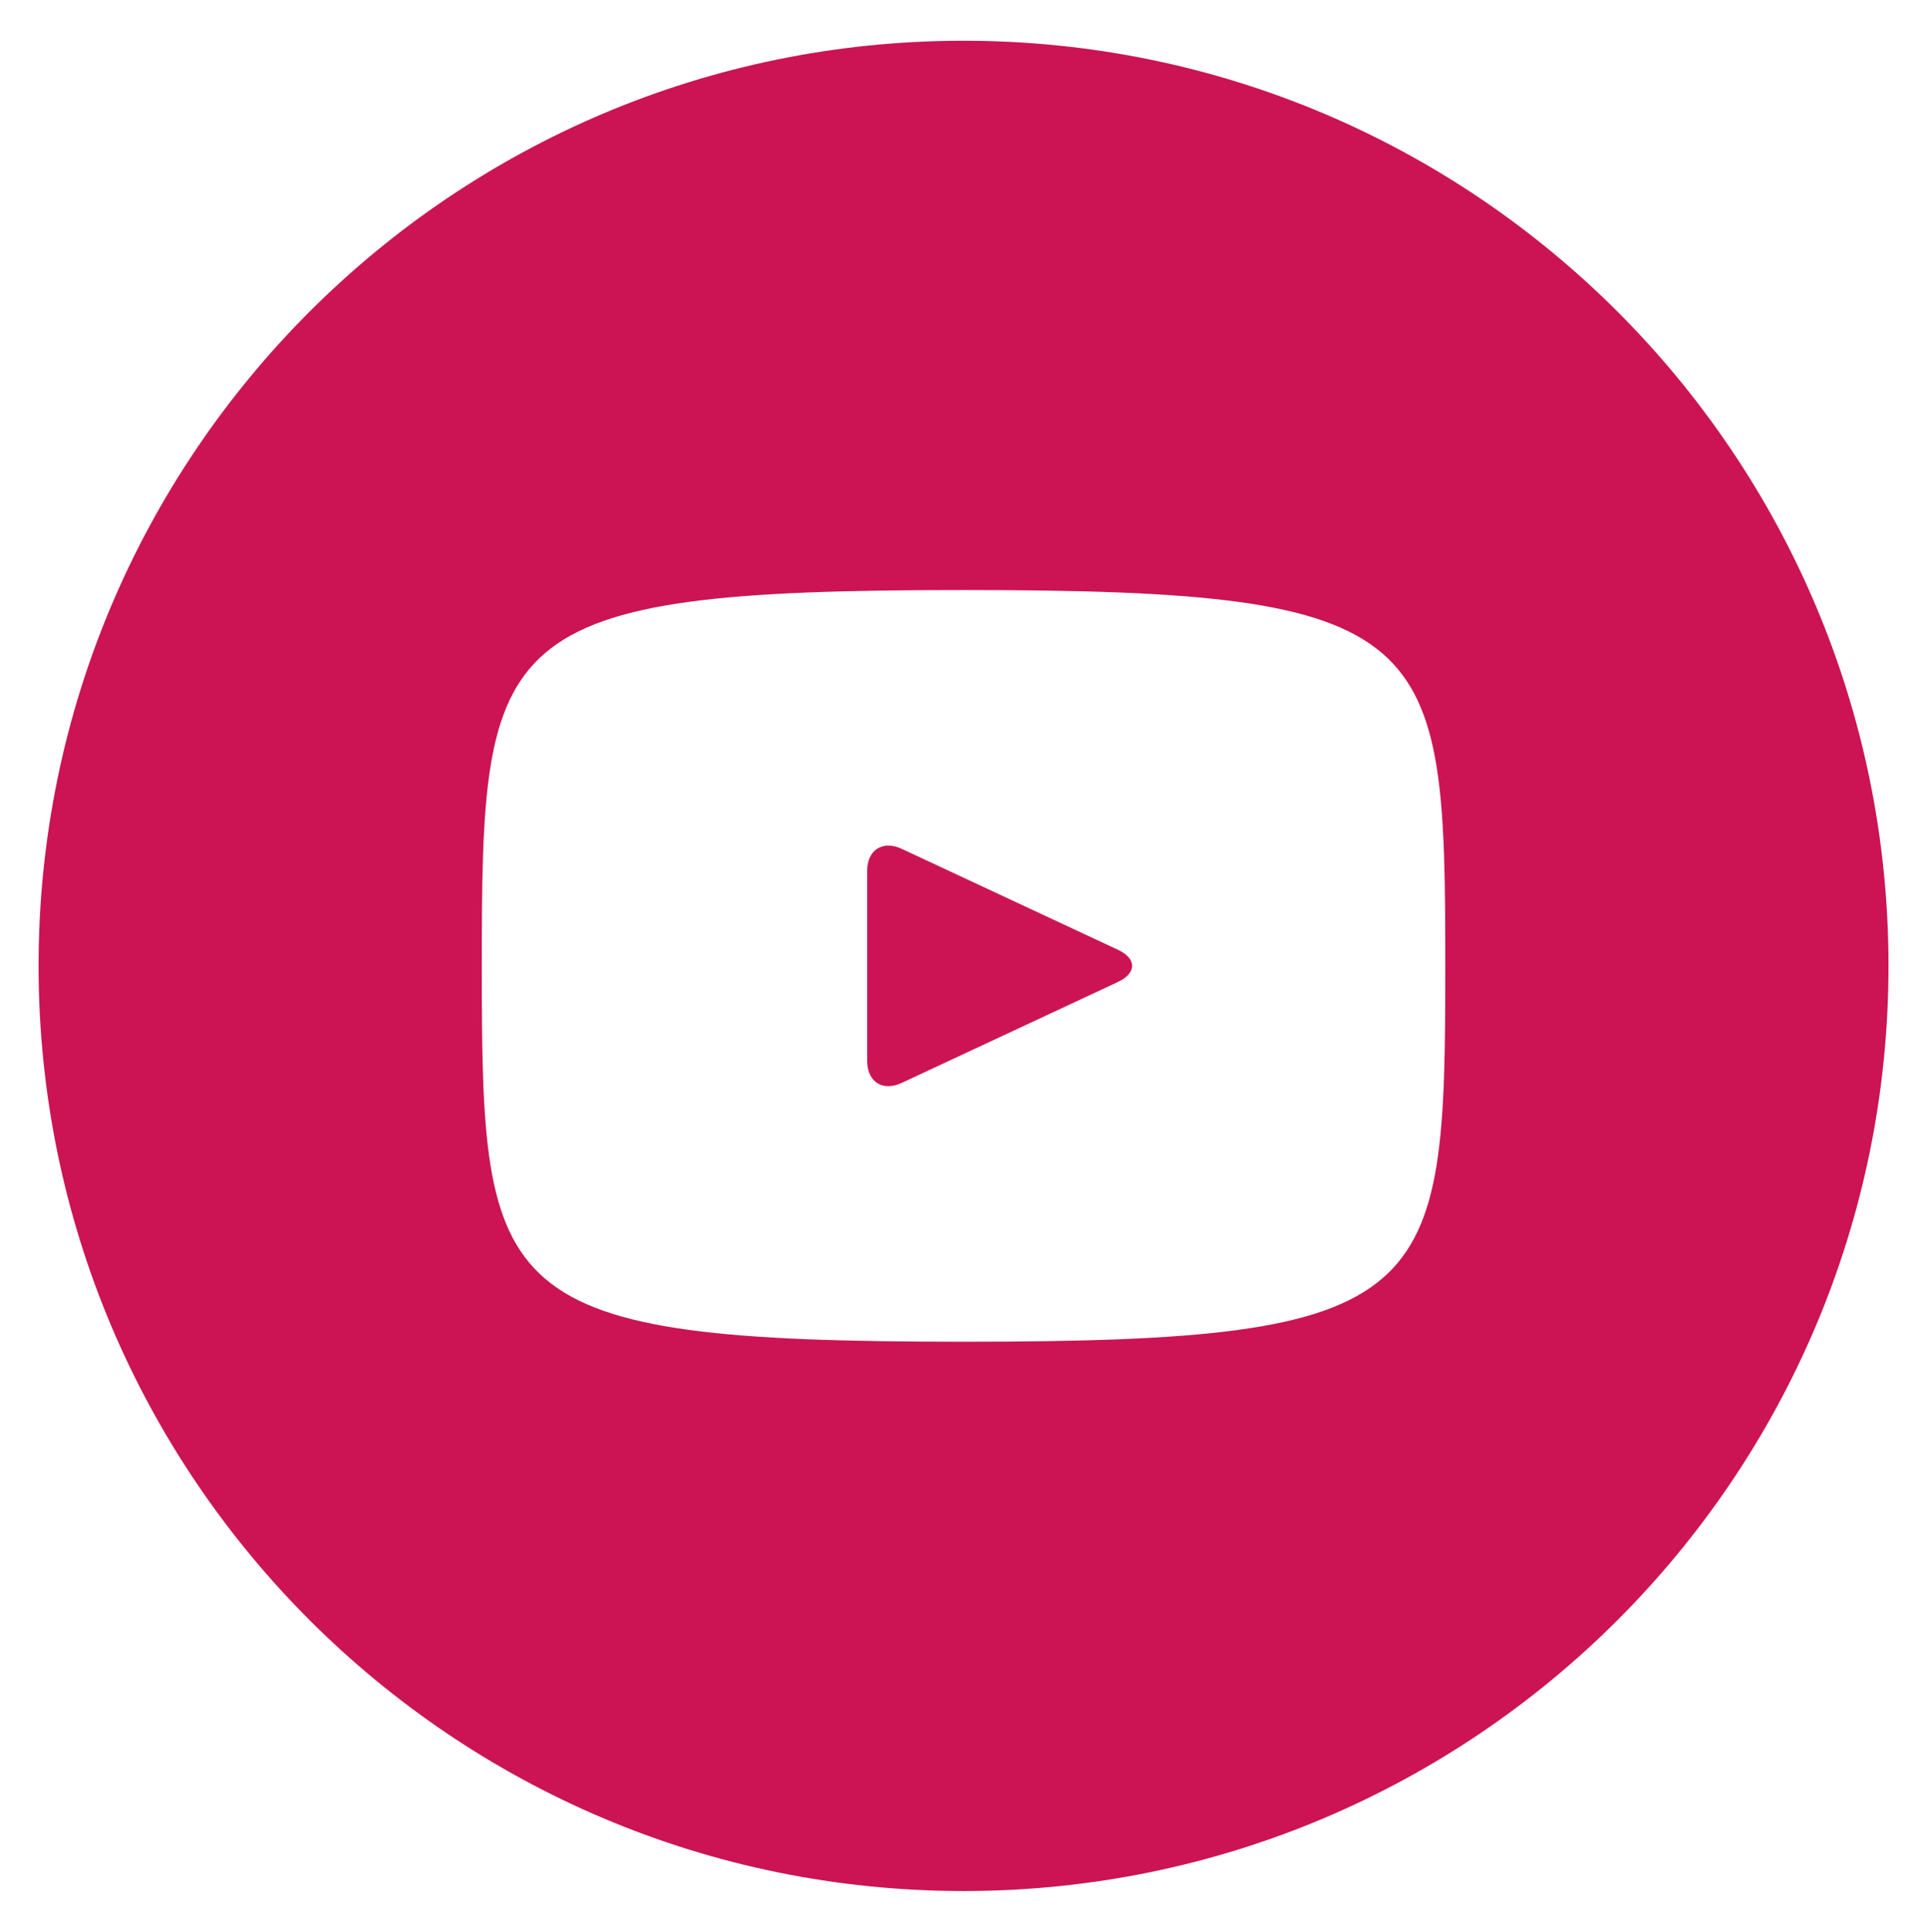
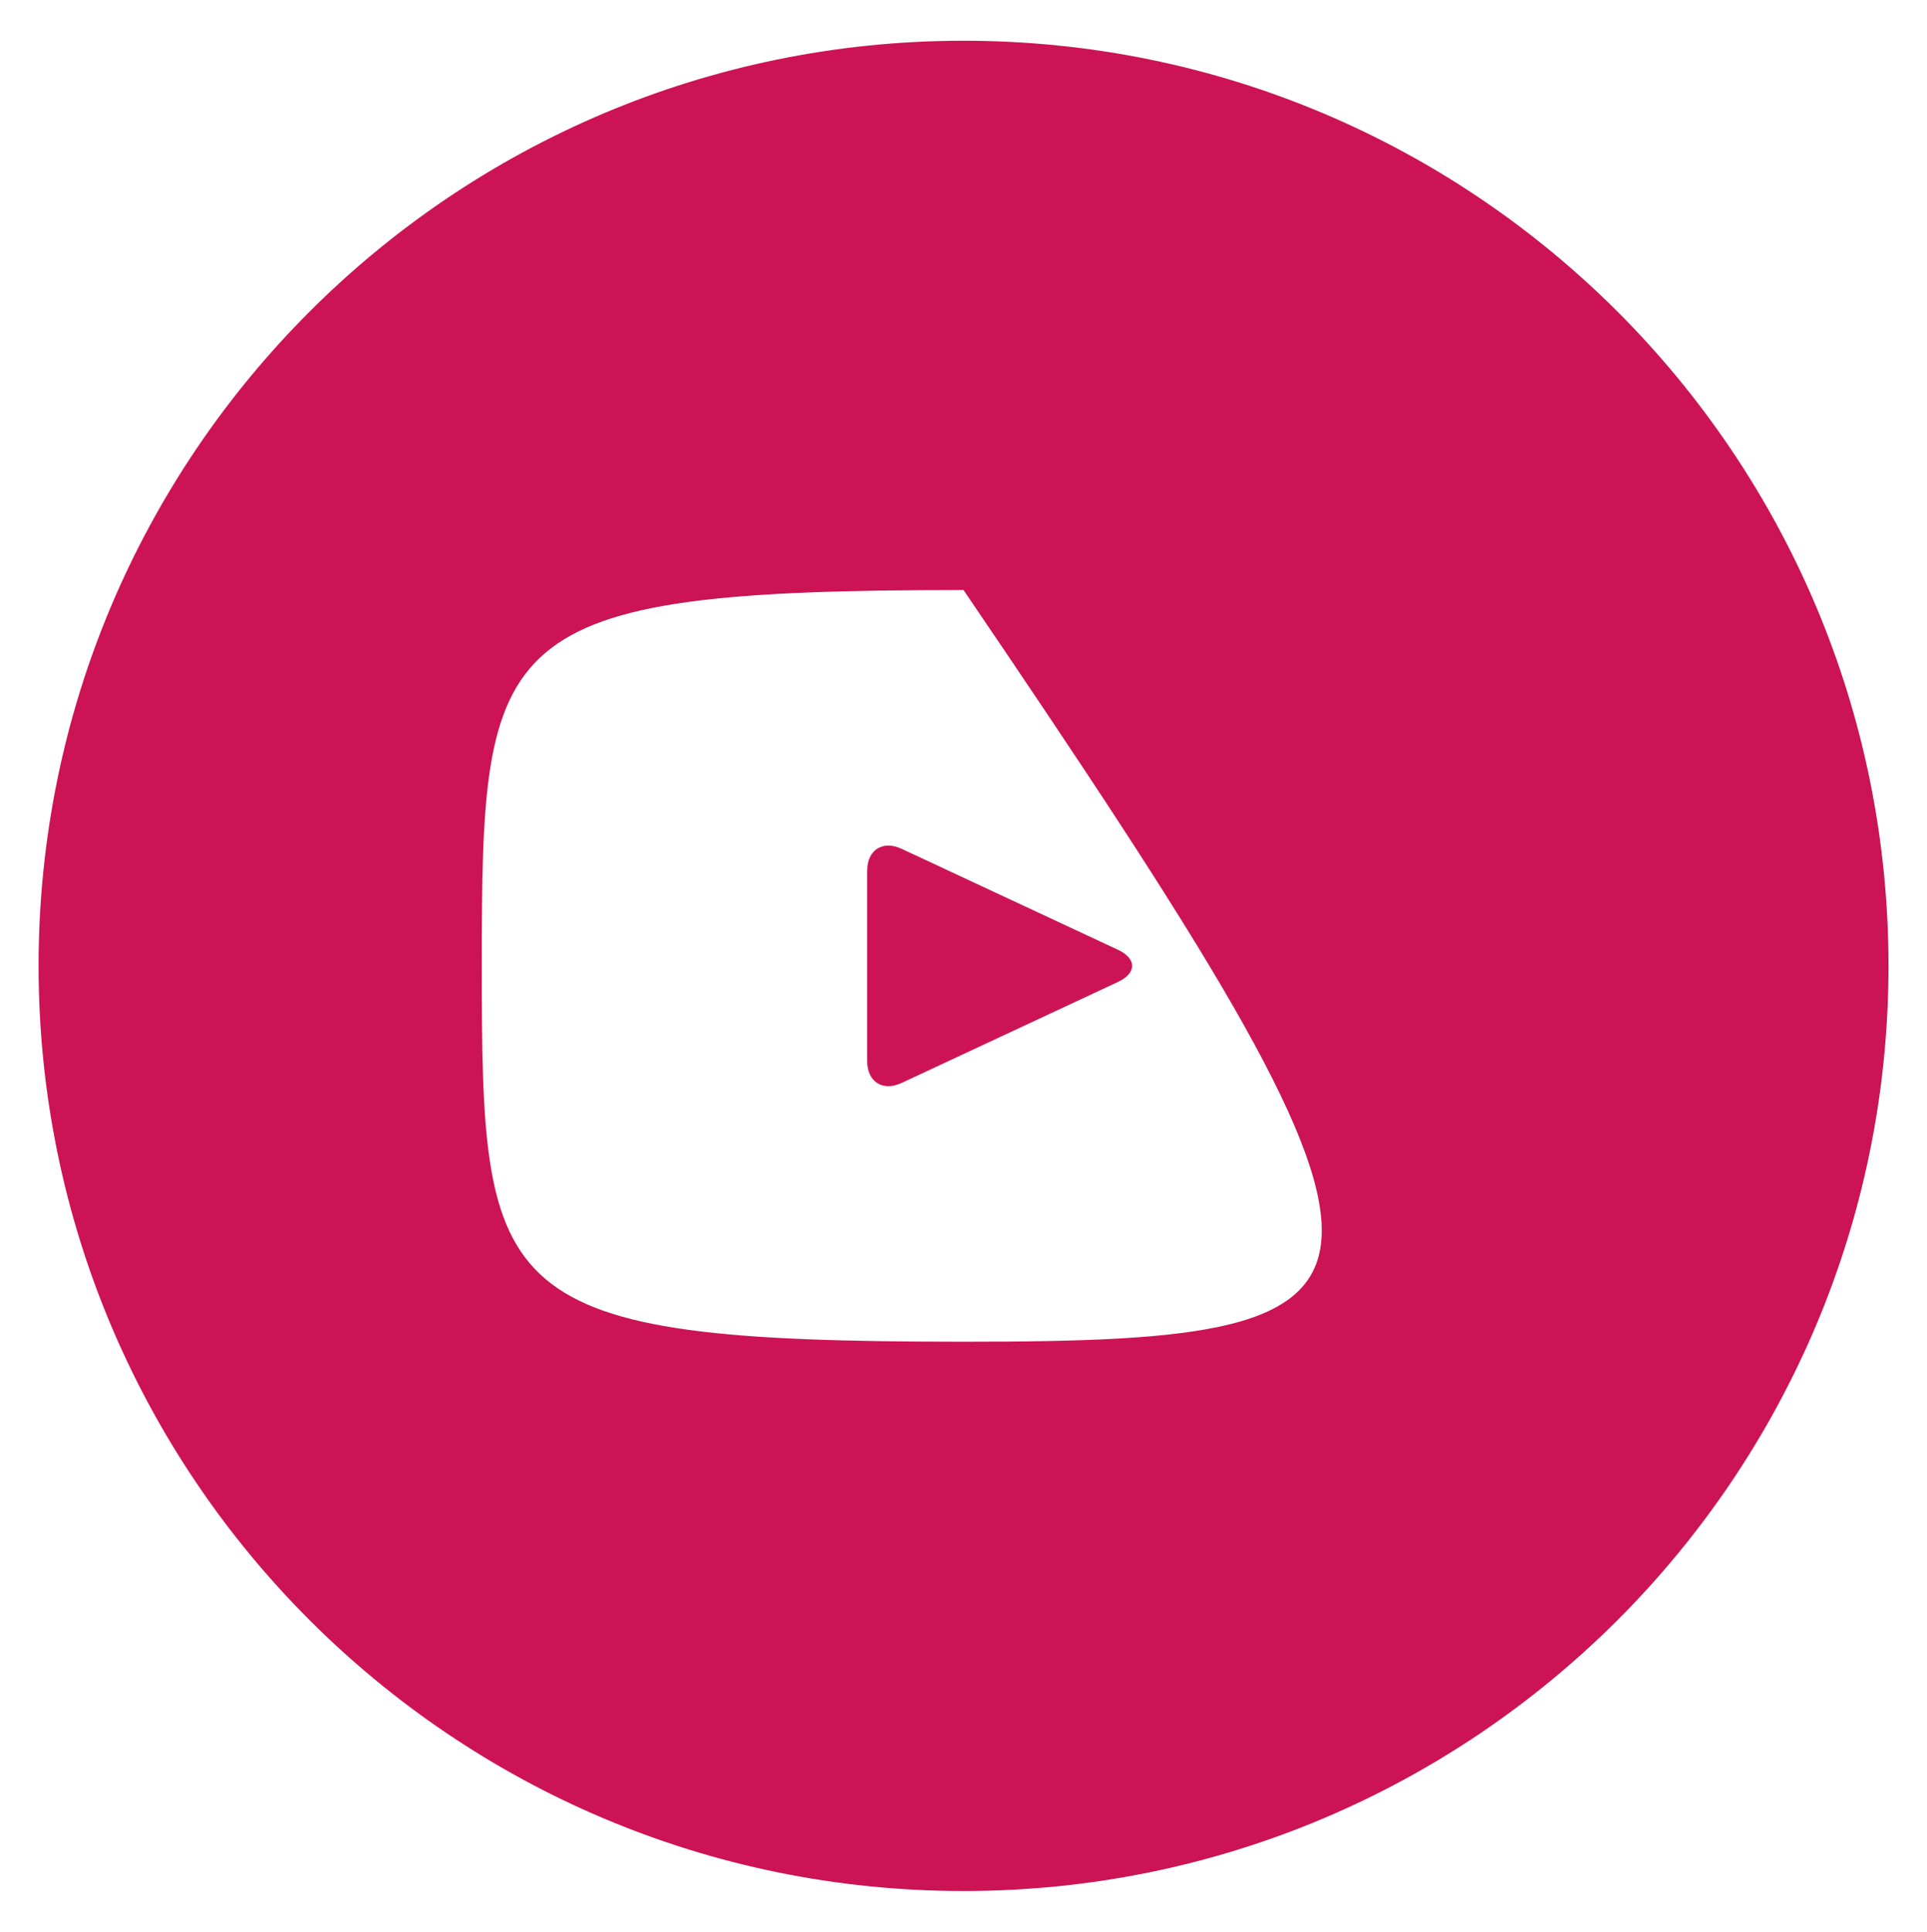
<svg xmlns="http://www.w3.org/2000/svg" width="447" height="448" viewBox="0 0 447 448" fill="none">
-   <path d="M259.336 220.277L209.138 196.854C204.758 194.82 201.159 197.1 201.159 201.95V246.069C201.159 250.919 204.758 253.198 209.138 251.164L259.314 227.742C263.717 225.685 263.717 222.333 259.336 220.277ZM223.509 9.449C105.01 9.449 8.949 105.51 8.949 224.009C8.949 342.509 105.01 438.569 223.509 438.569C342.009 438.569 438.069 342.509 438.069 224.009C438.069 105.51 342.009 9.449 223.509 9.449ZM223.509 311.174C113.681 311.174 111.759 301.273 111.759 224.009C111.759 146.745 113.681 136.844 223.509 136.844C333.337 136.844 335.259 146.745 335.259 224.009C335.259 301.273 333.337 311.174 223.509 311.174Z" fill="#CC1454" />
+   <path d="M259.336 220.277L209.138 196.854C204.758 194.82 201.159 197.1 201.159 201.95V246.069C201.159 250.919 204.758 253.198 209.138 251.164L259.314 227.742C263.717 225.685 263.717 222.333 259.336 220.277ZM223.509 9.449C105.01 9.449 8.949 105.51 8.949 224.009C8.949 342.509 105.01 438.569 223.509 438.569C342.009 438.569 438.069 342.509 438.069 224.009C438.069 105.51 342.009 9.449 223.509 9.449ZM223.509 311.174C113.681 311.174 111.759 301.273 111.759 224.009C111.759 146.745 113.681 136.844 223.509 136.844C335.259 301.273 333.337 311.174 223.509 311.174Z" fill="#CC1454" />
</svg>